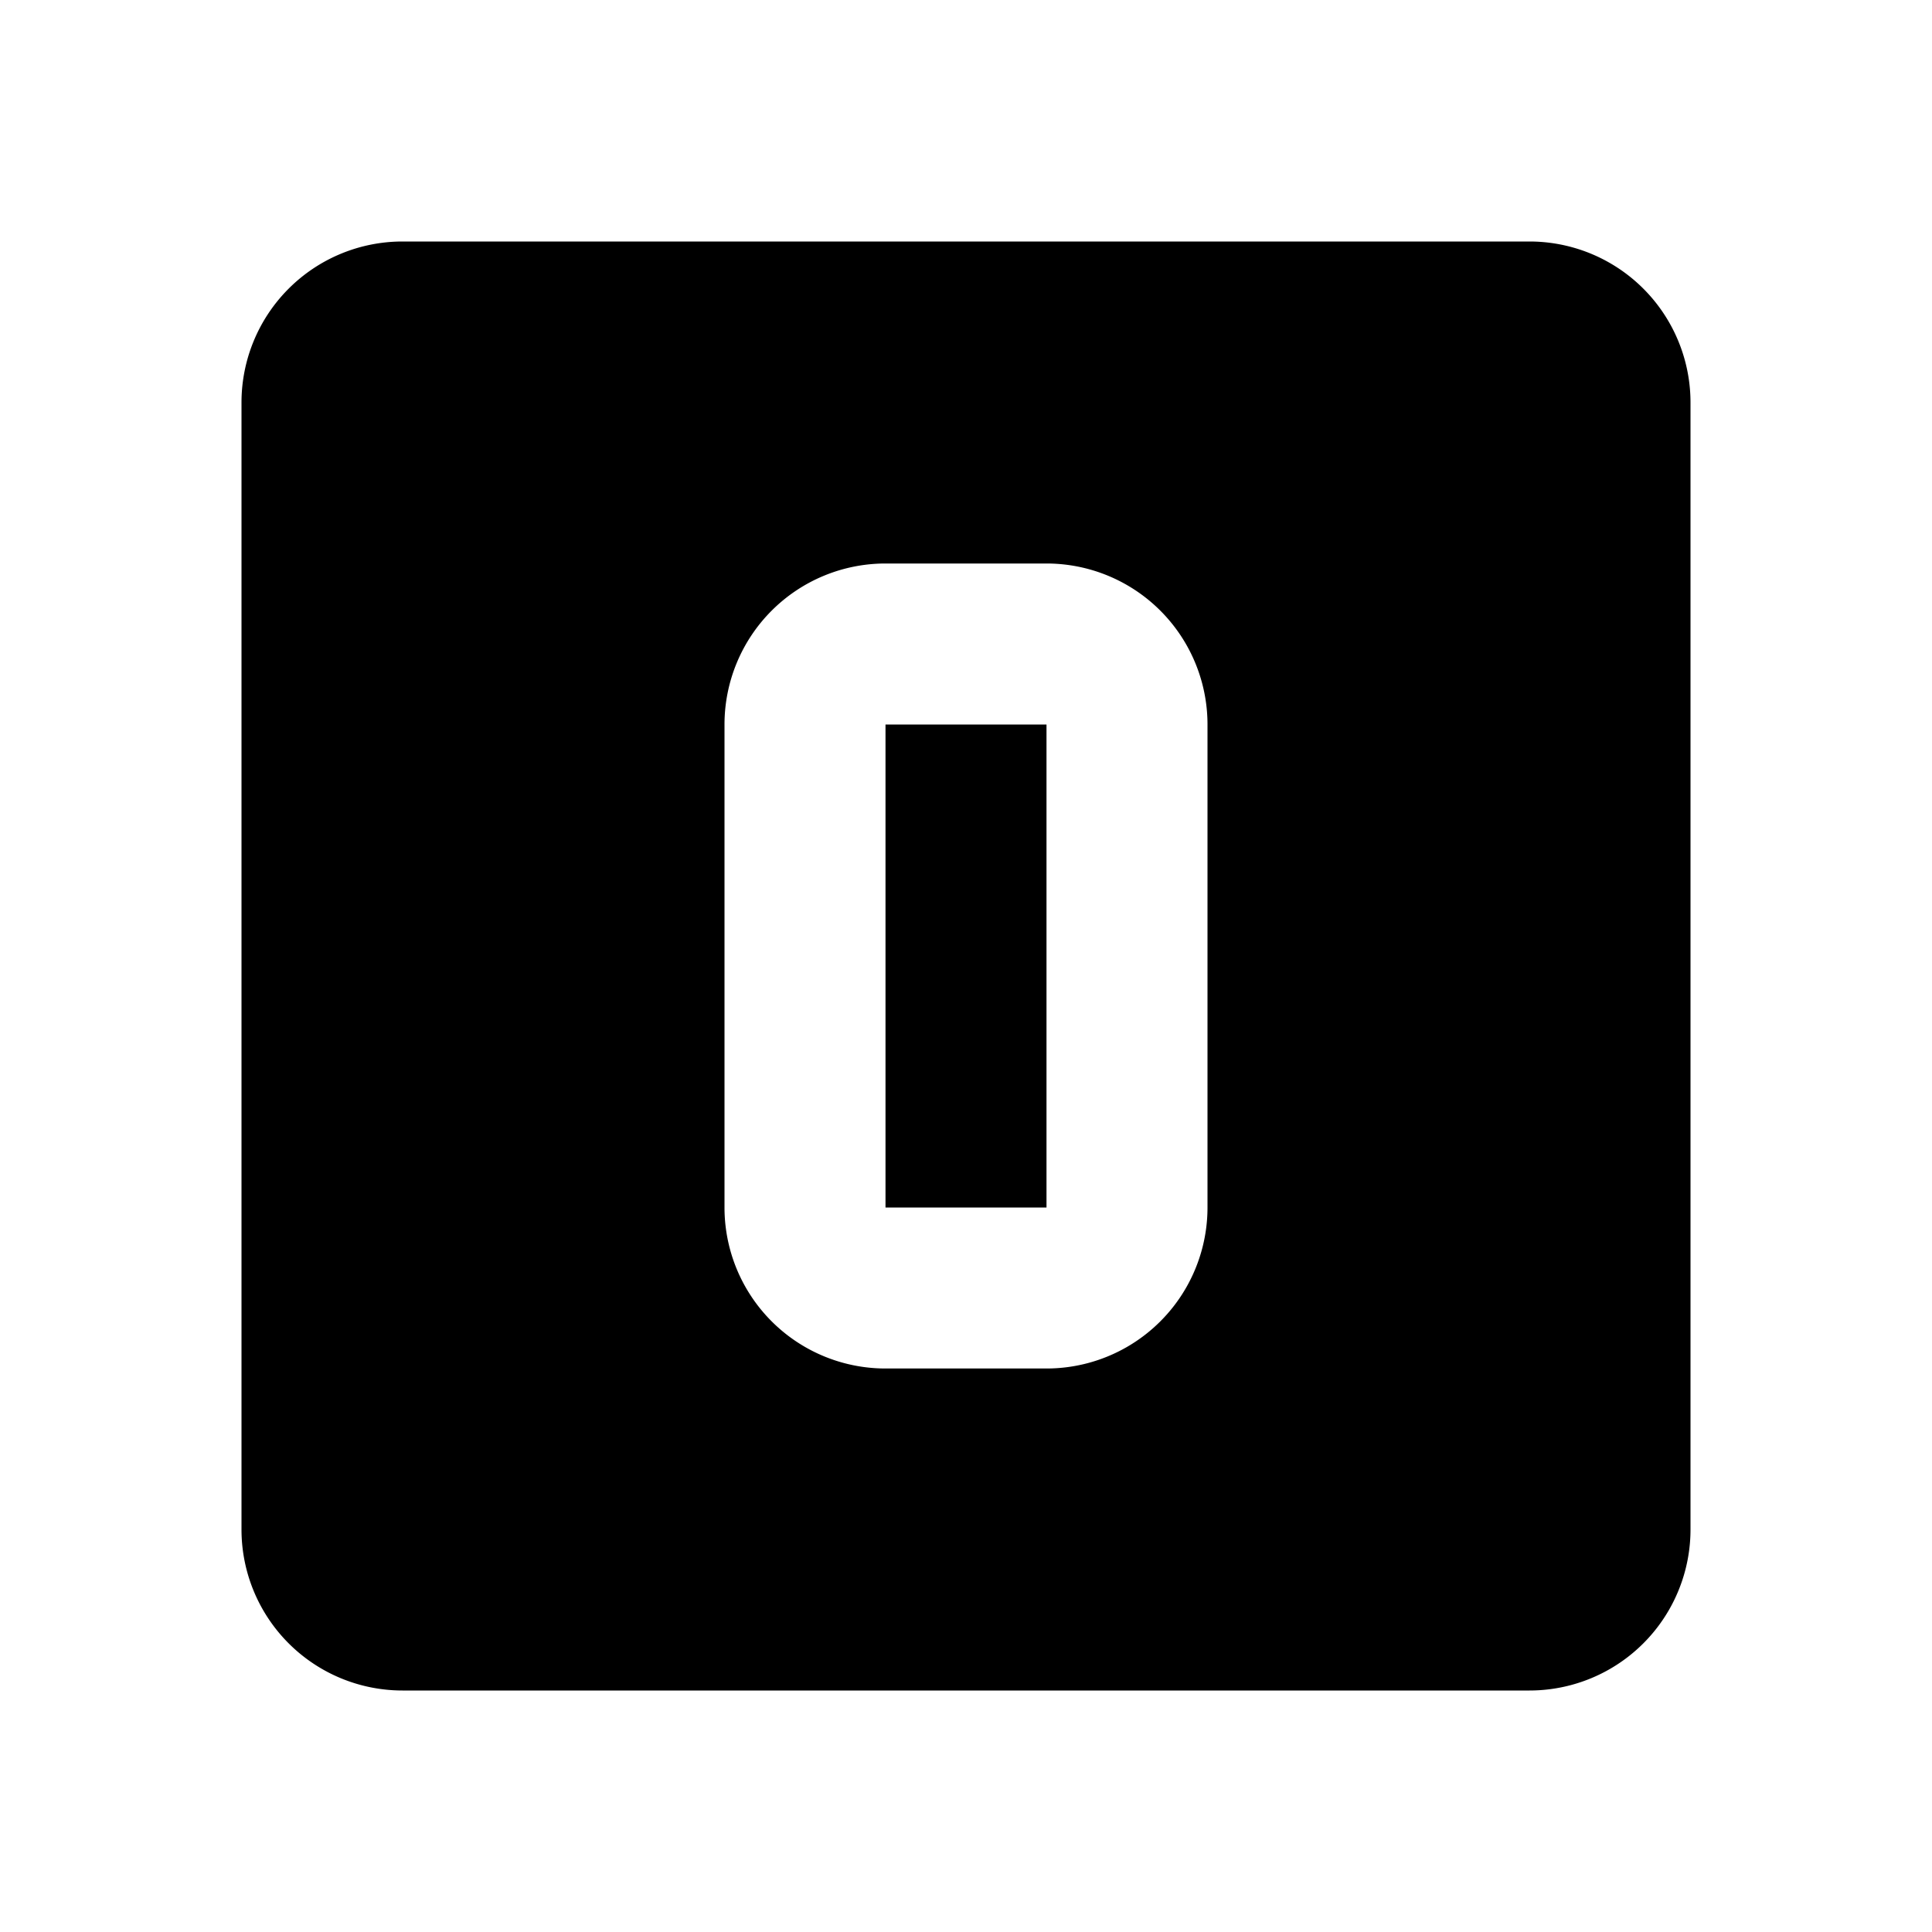
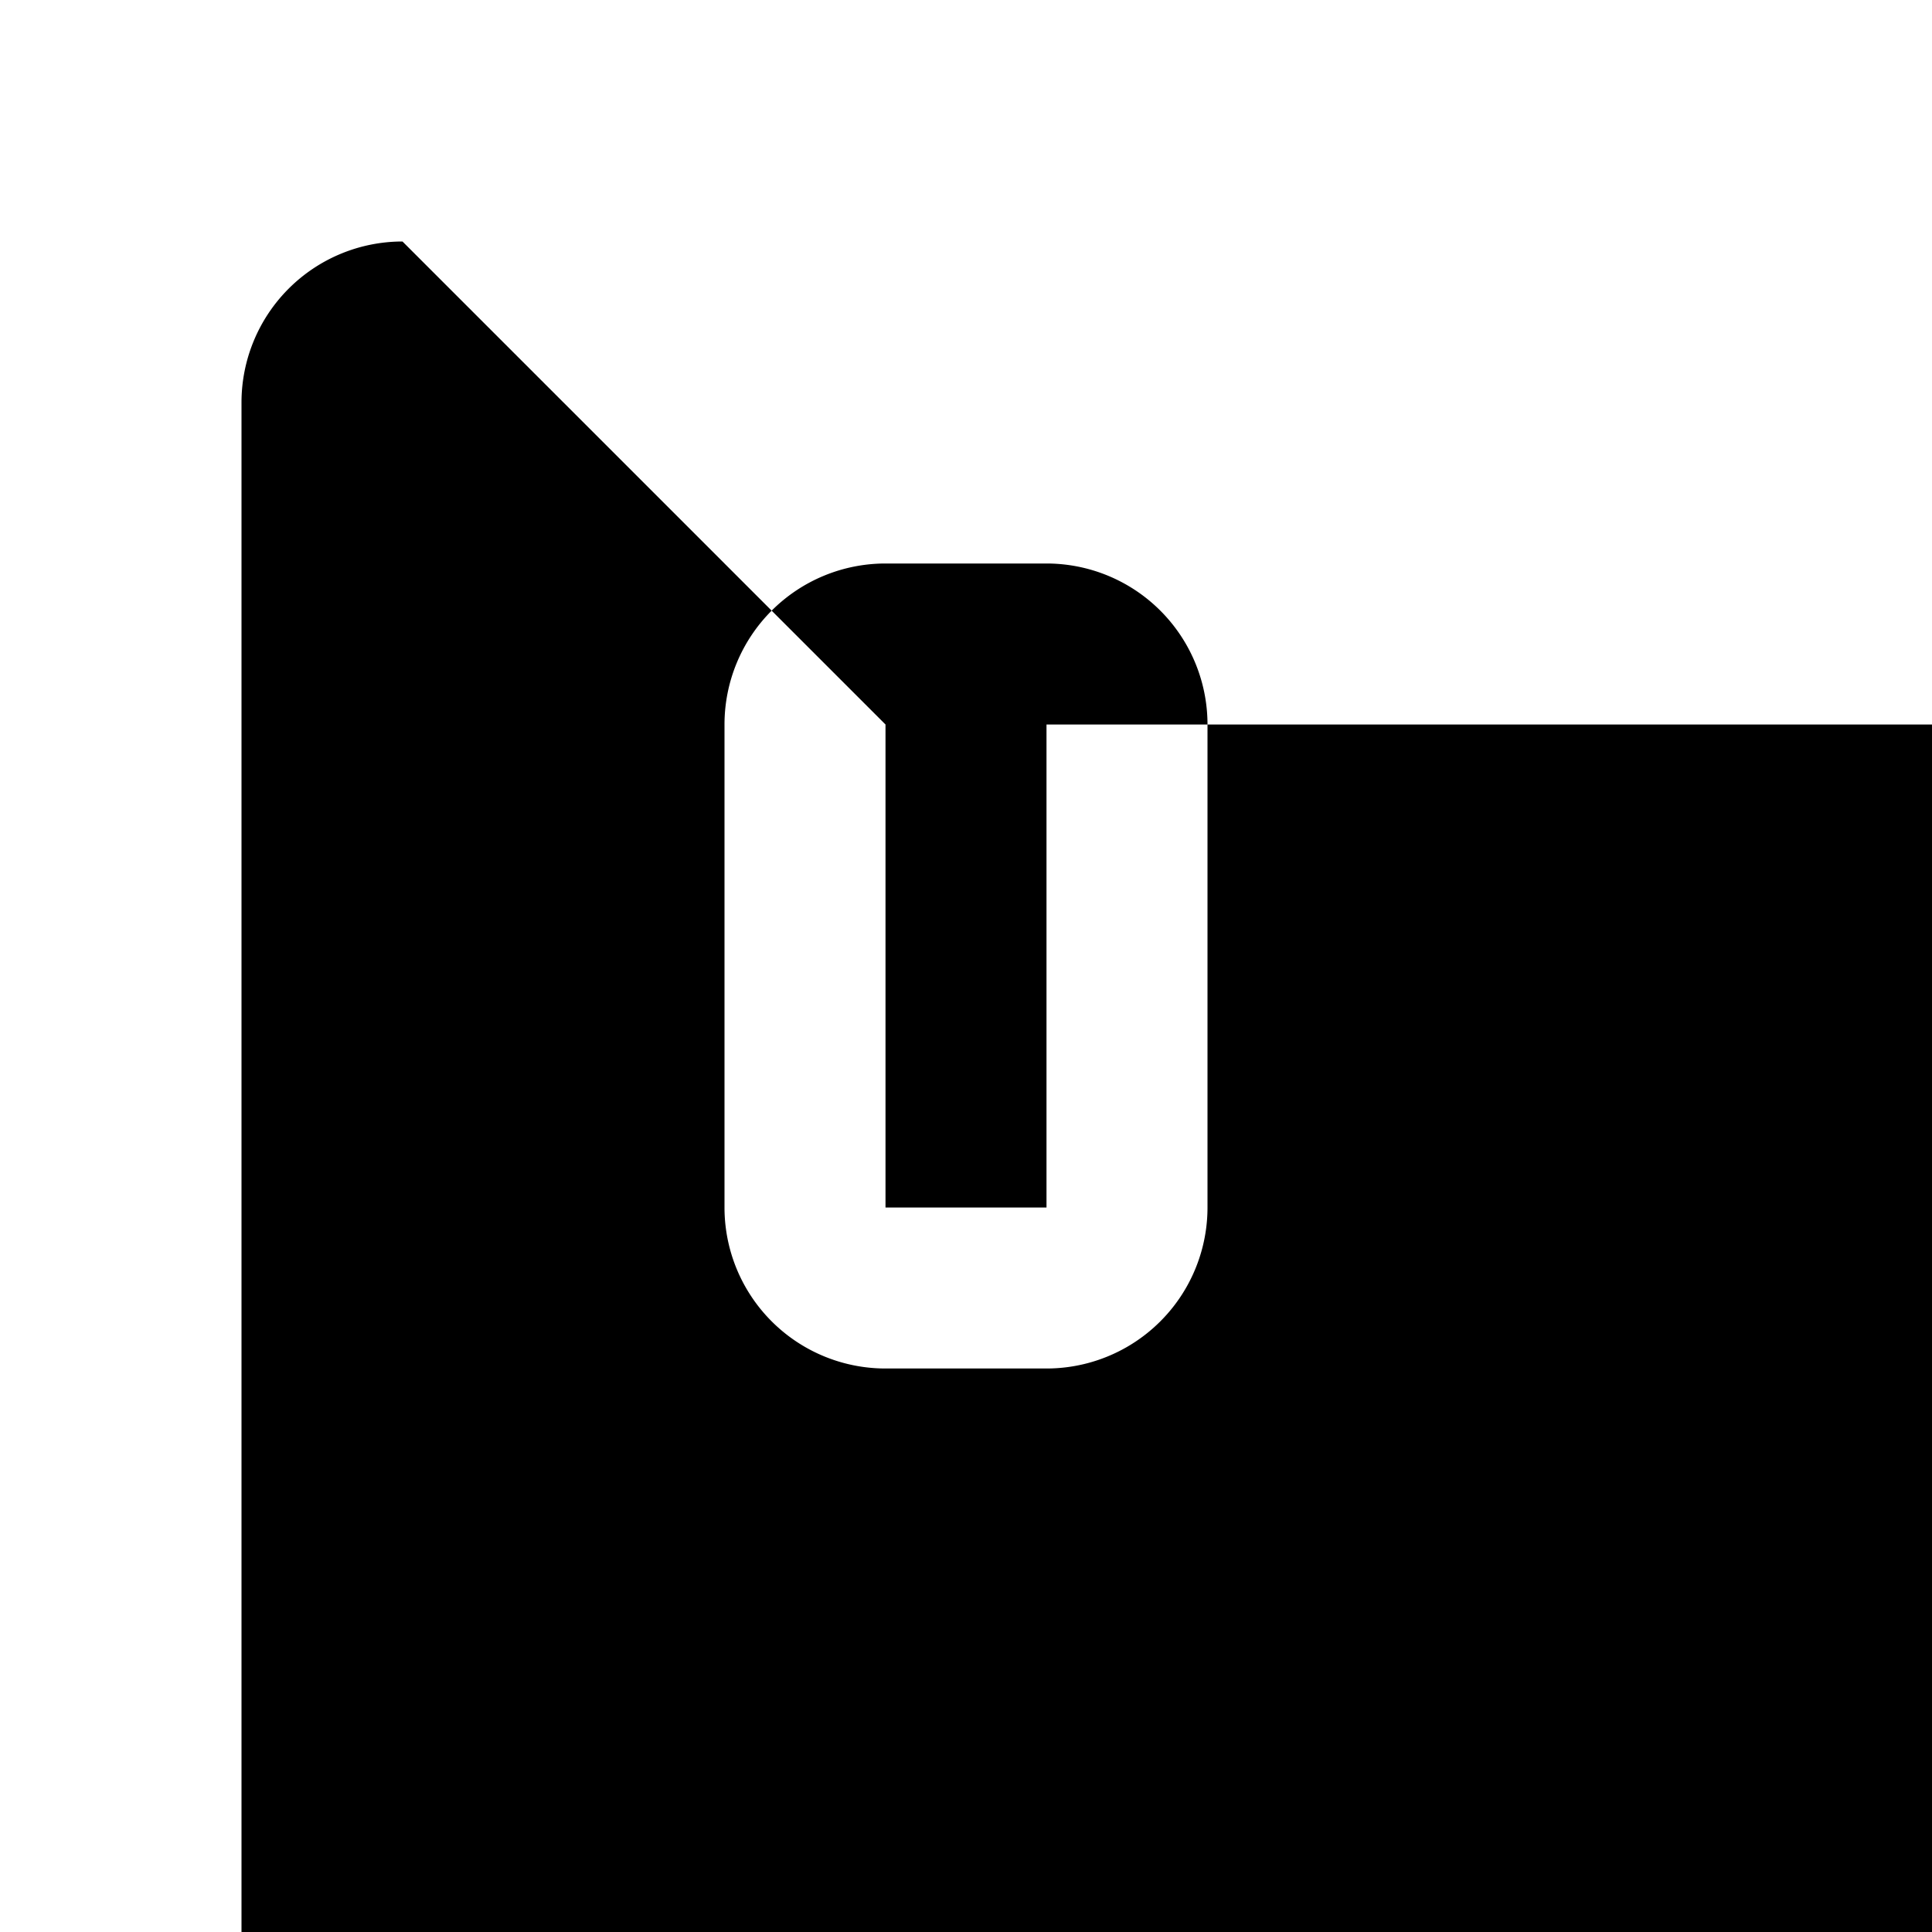
<svg xmlns="http://www.w3.org/2000/svg" viewBox="0 0 24 24">
-   <path d="M11 7a2 2 0 0 0-2 2v6a2 2 0 0 0 2 2h2a2 2 0 0 0 2-2V9a2 2 0 0 0-2-2h-2m0 2h2v6h-2V9M5 3h14a2 2 0 0 1 2 2v14a2 2 0 0 1-2 2H5a2 2 0 0 1-2-2V5a2 2 0 0 1 2-2z" />
+   <path d="M11 7a2 2 0 0 0-2 2v6a2 2 0 0 0 2 2h2a2 2 0 0 0 2-2V9a2 2 0 0 0-2-2h-2m0 2h2v6h-2V9h14a2 2 0 0 1 2 2v14a2 2 0 0 1-2 2H5a2 2 0 0 1-2-2V5a2 2 0 0 1 2-2z" />
</svg>